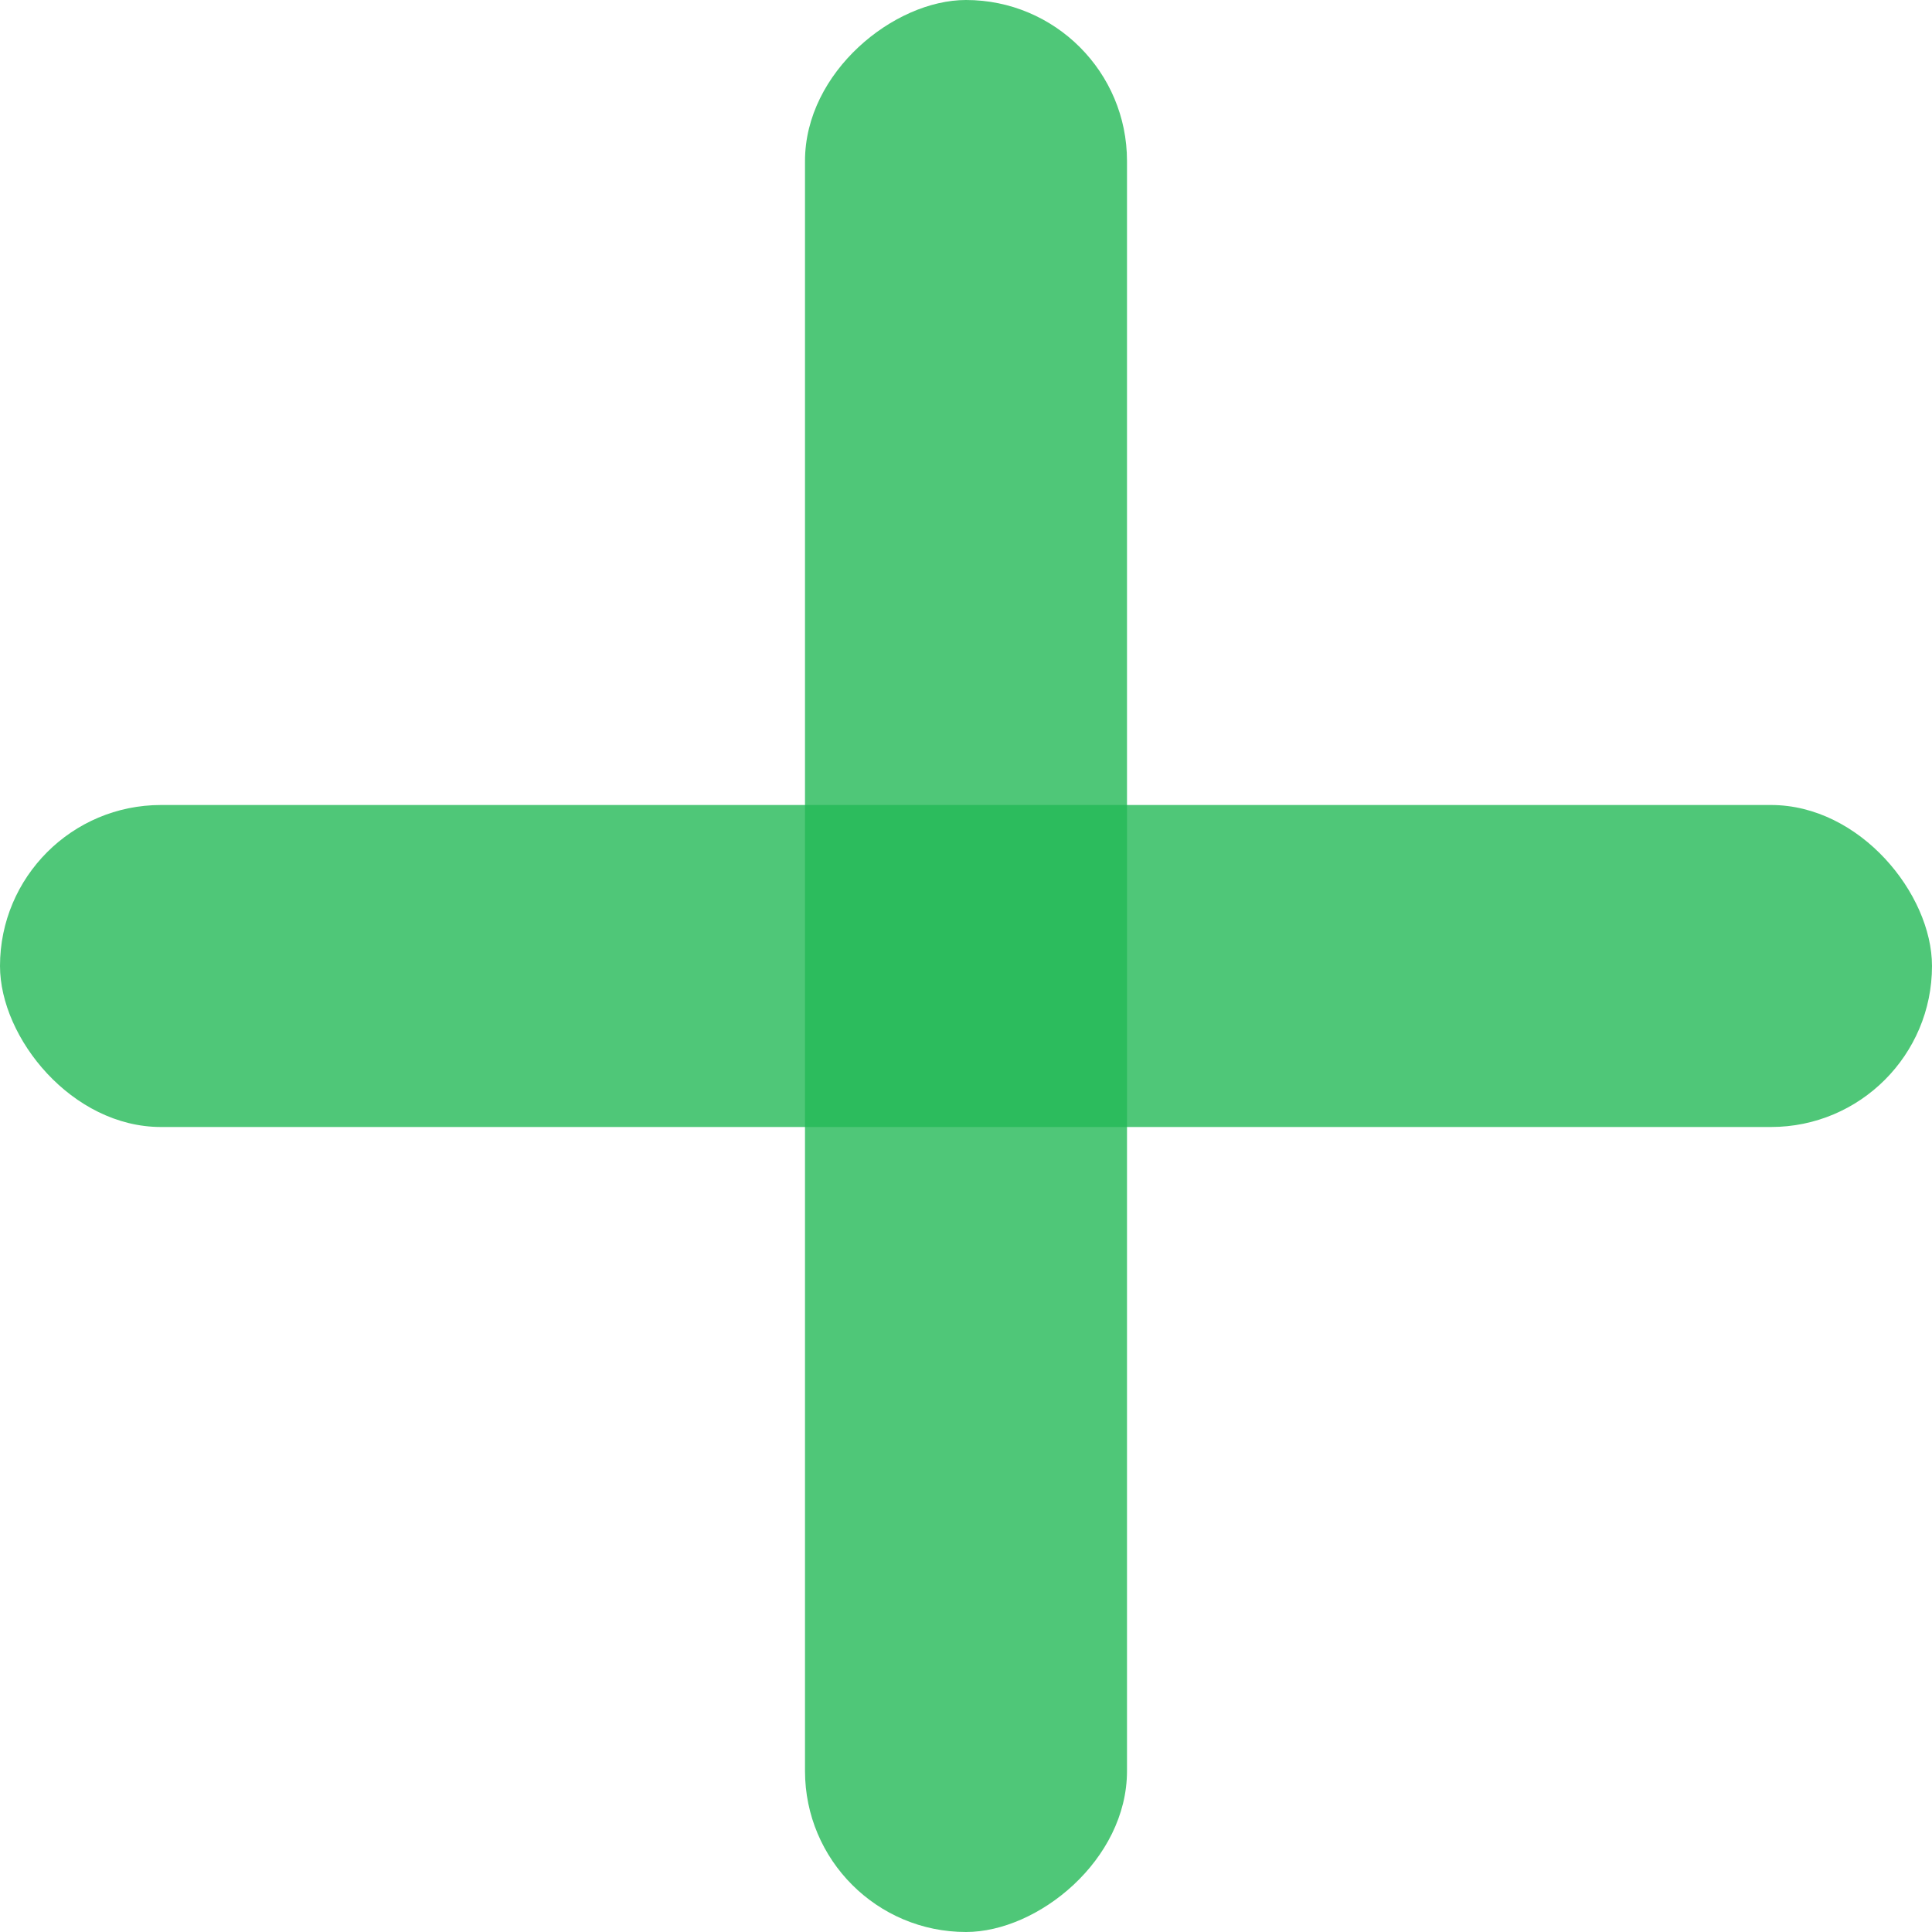
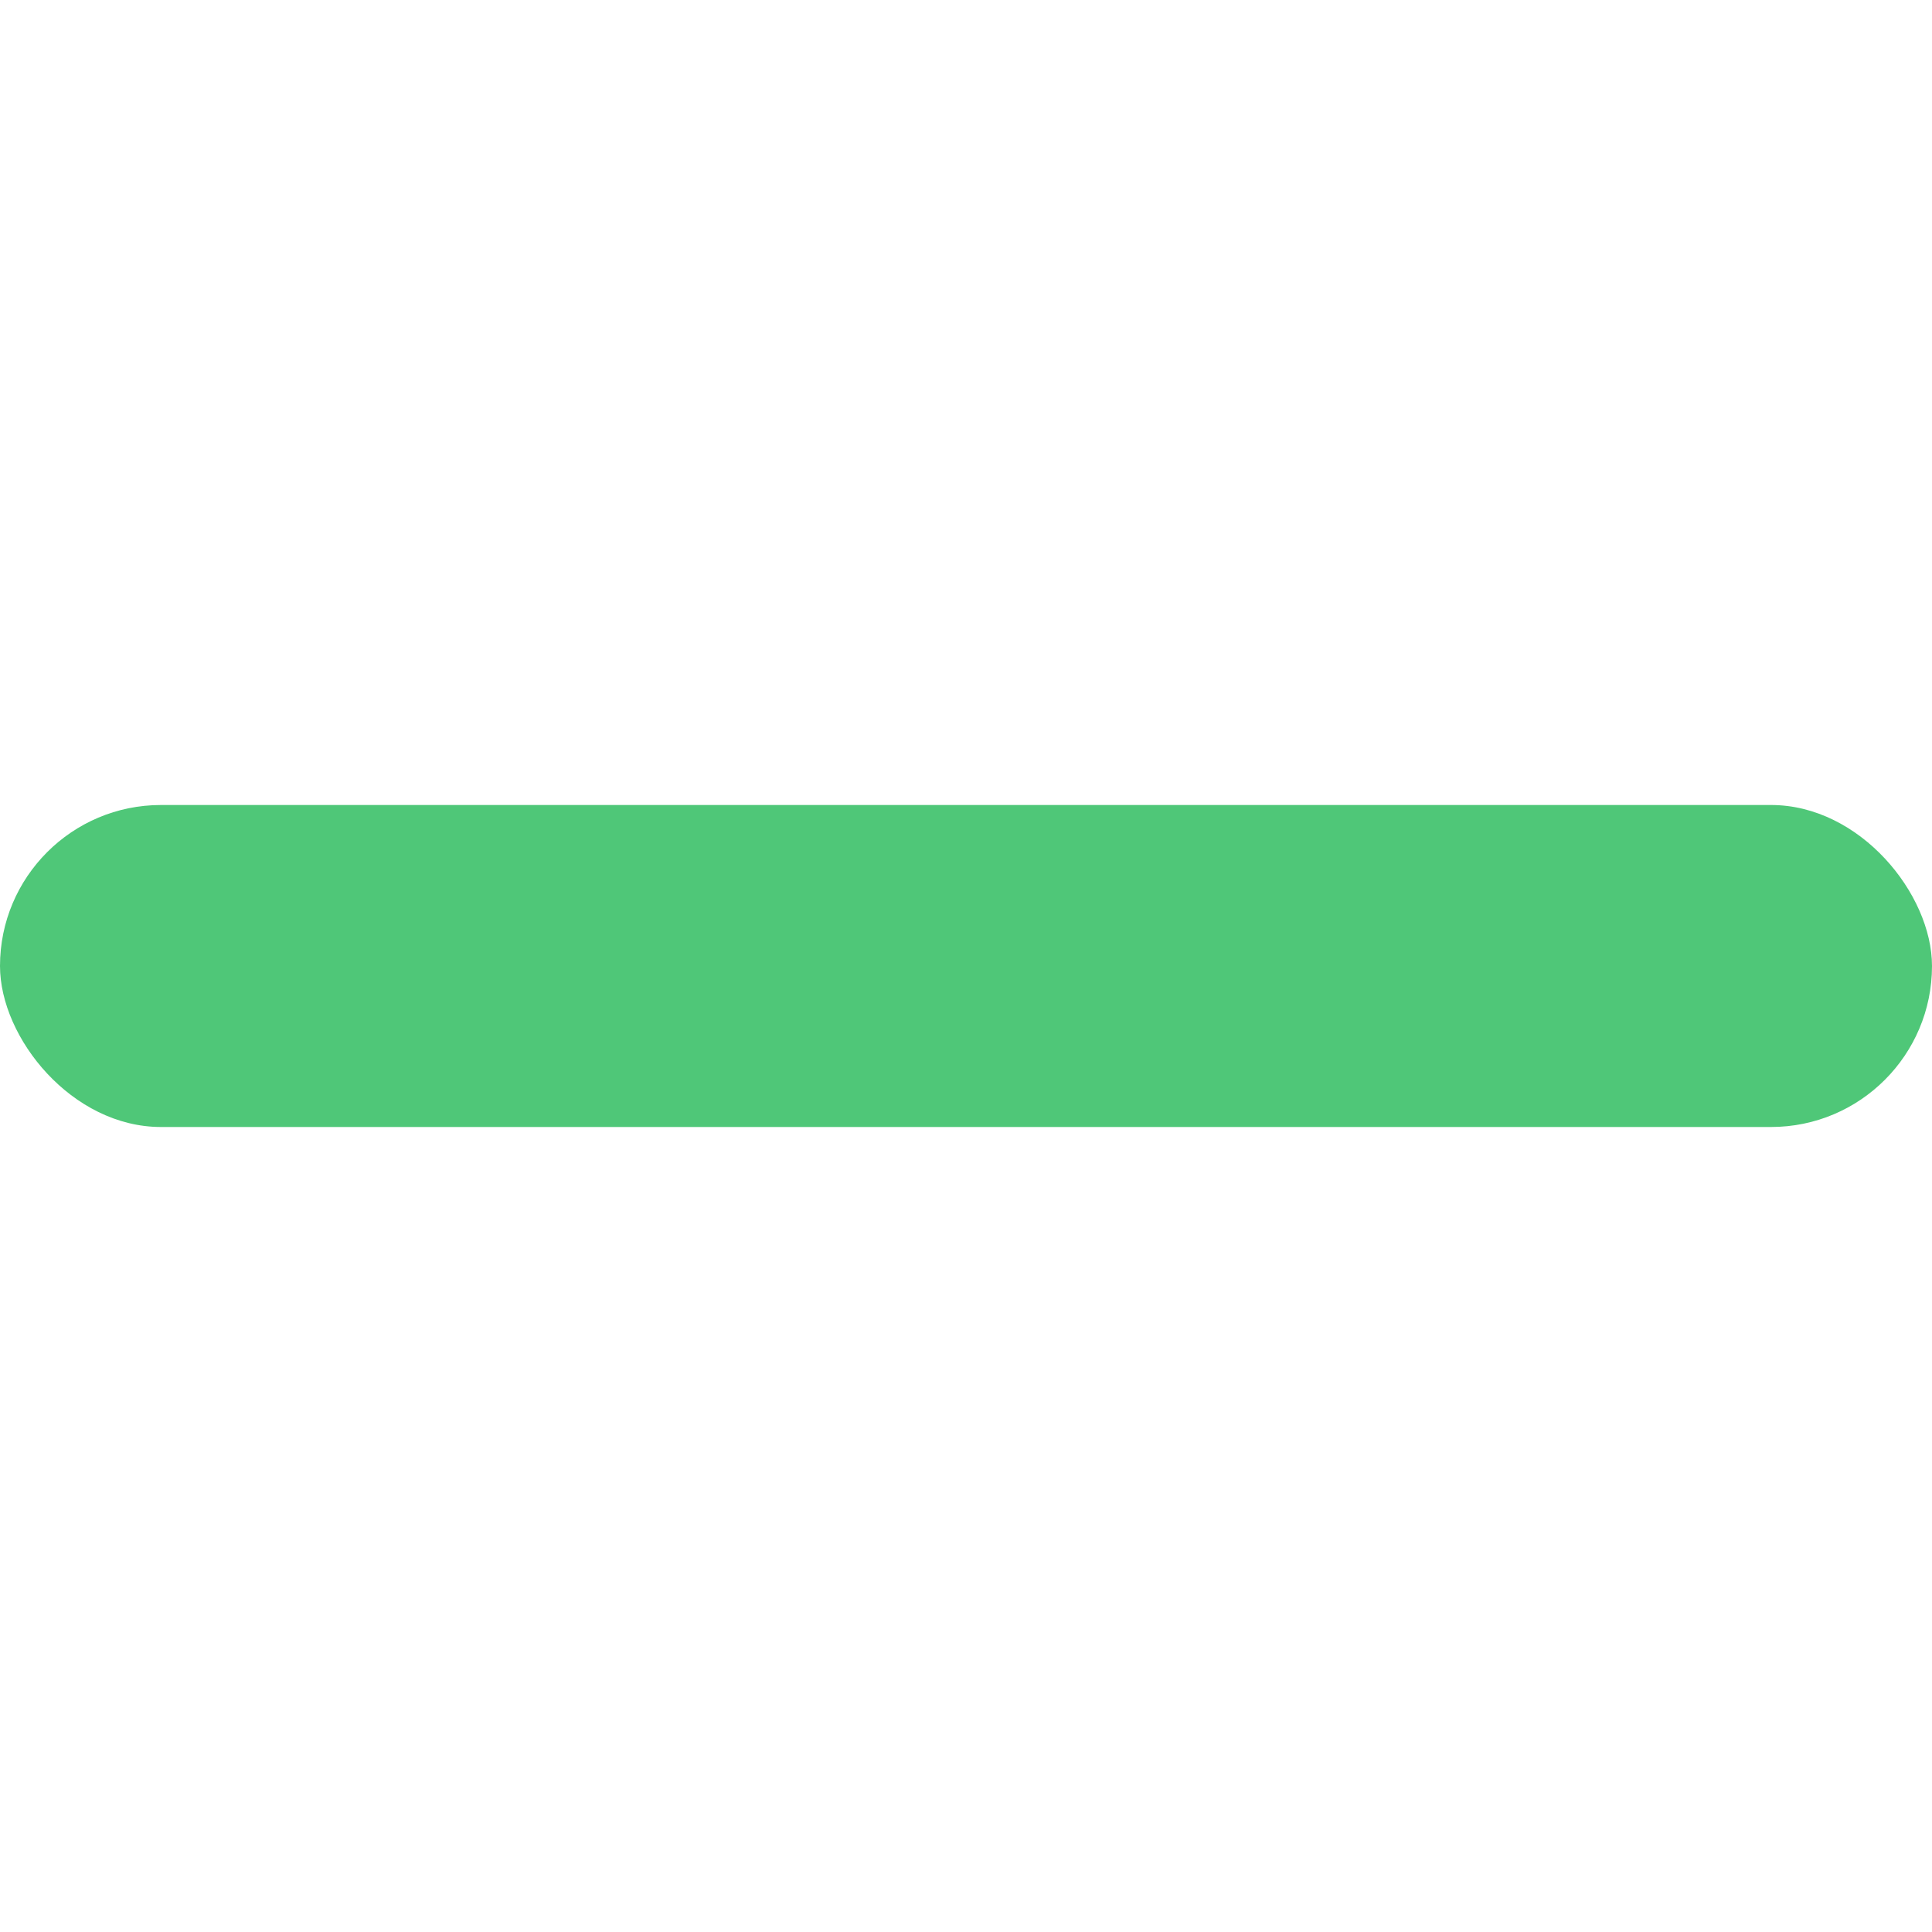
<svg xmlns="http://www.w3.org/2000/svg" width="18" height="18" viewBox="0 0 18 18" fill="none">
  <rect opacity="0.8" y="7.5" width="18" height="3" rx="1.5" fill="#23B957" />
-   <rect opacity="0.8" x="10.5" width="18" height="3" rx="1.5" transform="rotate(90 10.5 0)" fill="#23B957" />
</svg>